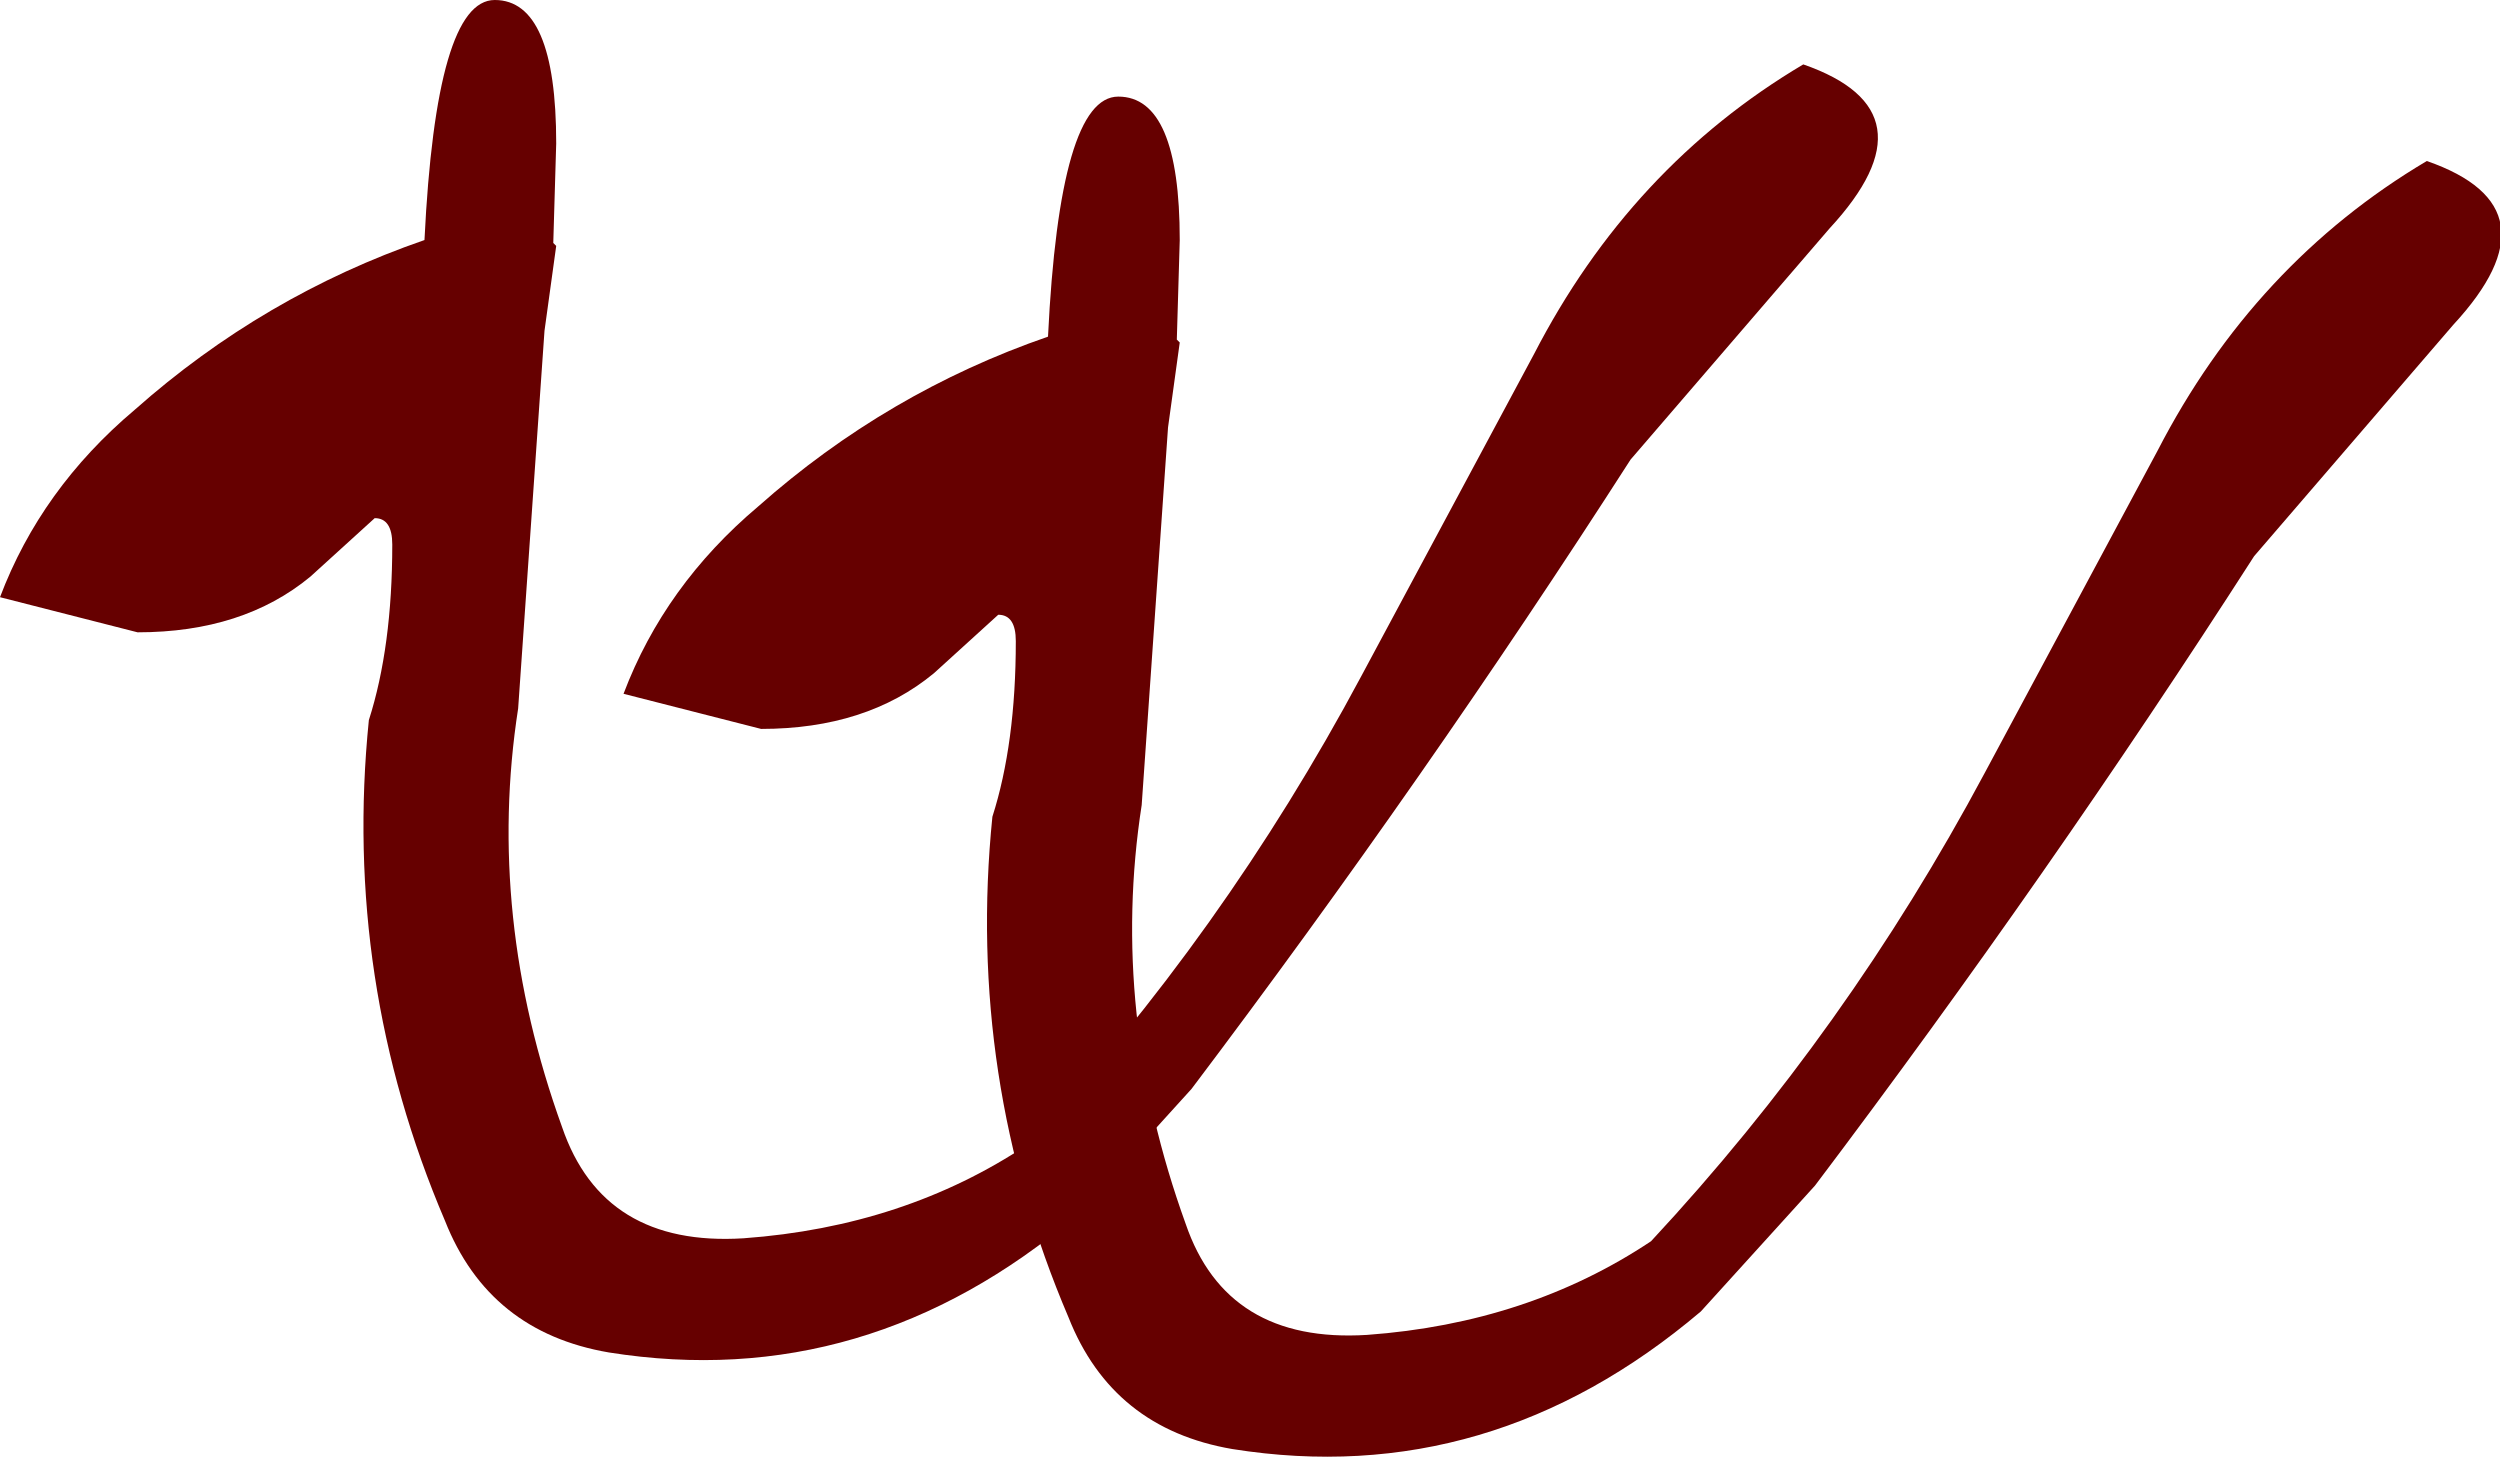
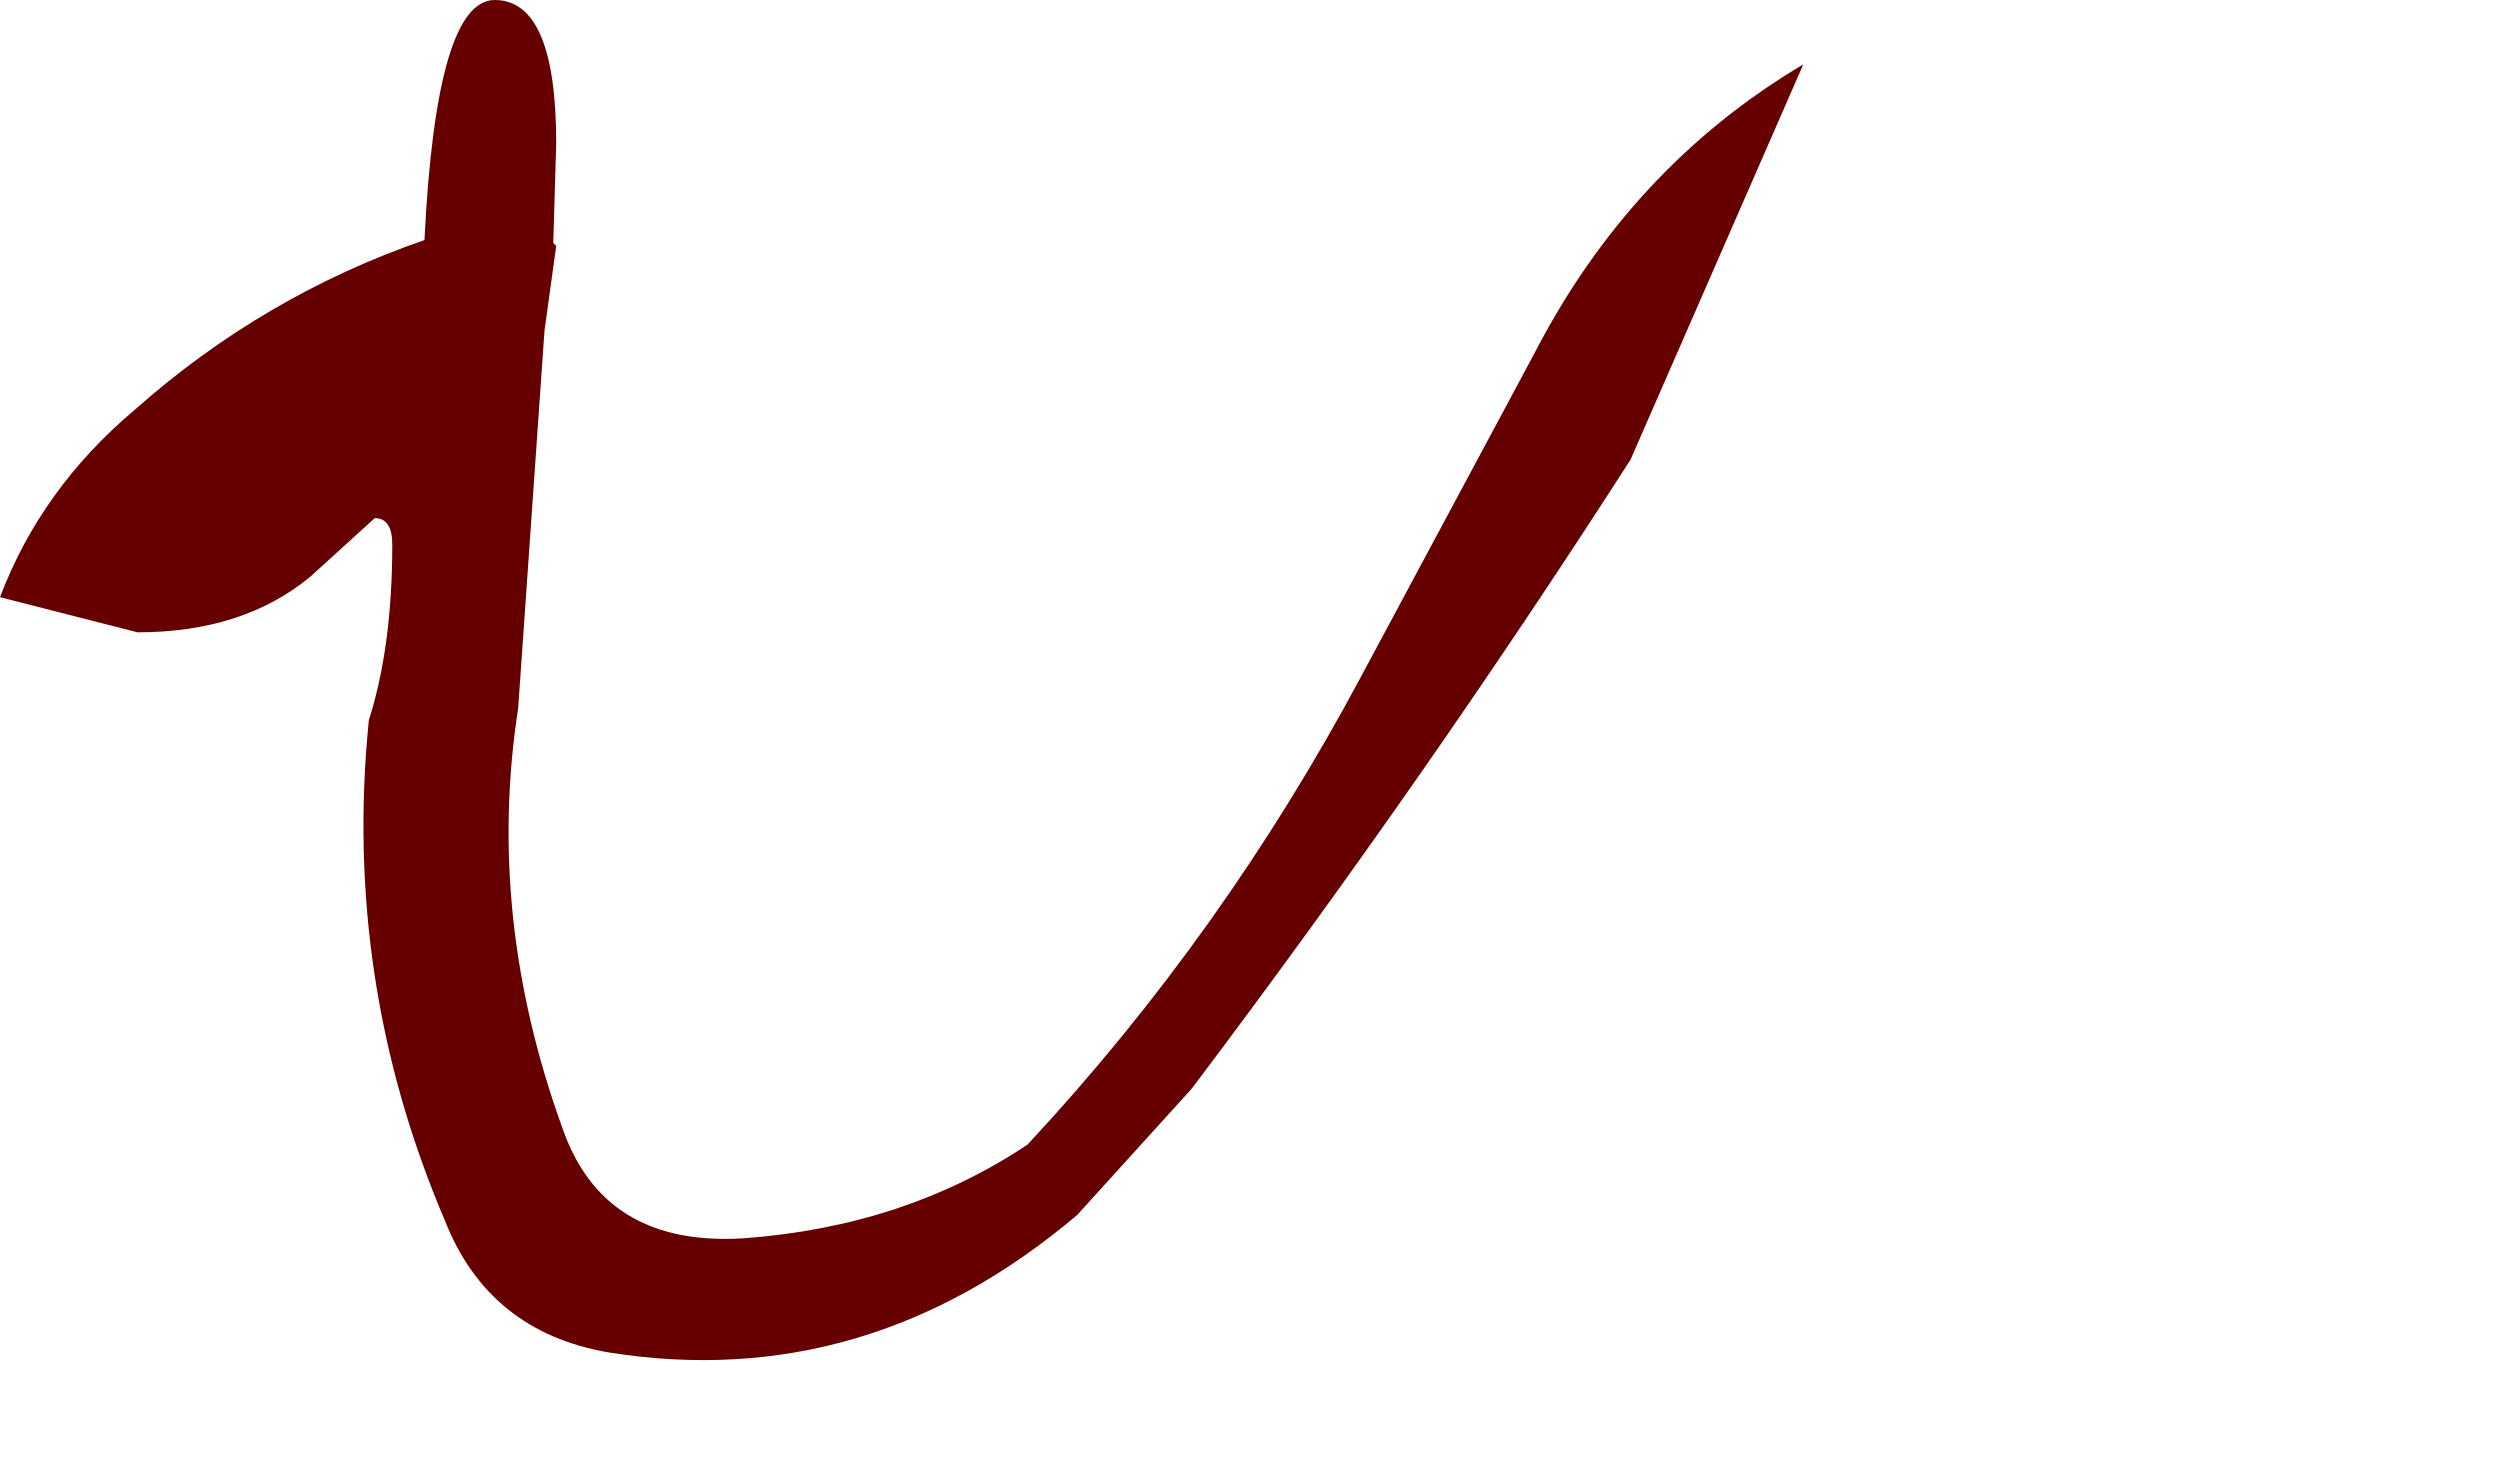
<svg xmlns="http://www.w3.org/2000/svg" height="24.9px" width="42.7px">
  <g transform="matrix(1.0, 0.0, 0.0, 1.0, 21.35, 12.45)">
-     <path d="M9.45 -11.35 Q11.75 -10.55 9.9 -8.55 L6.5 -4.6 Q3.0 0.85 -1.0 6.15 L-2.95 8.3 Q-6.55 11.35 -10.95 10.65 -13.0 10.3 -13.75 8.4 -15.5 4.3 -15.05 -0.15 -14.65 -1.4 -14.65 -3.15 -14.65 -3.6 -14.95 -3.6 L-16.05 -2.6 Q-17.2 -1.65 -19.0 -1.65 L-21.35 -2.25 Q-20.65 -4.1 -19.05 -5.45 -16.85 -7.4 -14.1 -8.35 -13.9 -12.45 -12.9 -12.45 -11.85 -12.45 -11.85 -10.0 L-11.9 -8.3 -11.85 -8.25 -12.05 -6.8 -12.5 -0.35 Q-13.05 3.2 -11.75 6.8 -11.05 8.85 -8.65 8.7 -5.9 8.5 -3.8 7.1 -0.45 3.5 1.9 -0.9 L4.85 -6.4 Q6.5 -9.6 9.45 -11.35" fill="#660000" fill-rule="evenodd" stroke="none" />
-     <path d="M20.1 -9.7 Q22.4 -8.9 20.55 -6.9 L17.15 -2.95 Q13.65 2.5 9.65 7.8 L7.7 9.95 Q4.1 13.0 -0.3 12.3 -2.35 11.95 -3.1 10.05 -4.85 5.95 -4.4 1.5 -4.0 0.25 -4.0 -1.5 -4.0 -1.95 -4.3 -1.95 L-5.4 -0.95 Q-6.55 0.0 -8.35 0.0 L-10.7 -0.6 Q-10.0 -2.45 -8.4 -3.8 -6.2 -5.75 -3.45 -6.7 -3.25 -10.8 -2.25 -10.8 -1.2 -10.8 -1.2 -8.35 L-1.25 -6.65 -1.2 -6.6 -1.4 -5.15 -1.85 1.3 Q-2.4 4.85 -1.1 8.45 -0.4 10.5 2.0 10.35 4.75 10.15 6.85 8.75 10.2 5.15 12.55 0.75 L15.5 -4.75 Q17.15 -7.95 20.1 -9.7" fill="#660000" fill-rule="evenodd" stroke="none" />
+     <path d="M9.45 -11.35 L6.5 -4.6 Q3.0 0.85 -1.0 6.15 L-2.95 8.3 Q-6.55 11.35 -10.95 10.65 -13.0 10.3 -13.75 8.4 -15.5 4.3 -15.05 -0.15 -14.65 -1.4 -14.65 -3.15 -14.65 -3.6 -14.95 -3.6 L-16.05 -2.6 Q-17.2 -1.65 -19.0 -1.65 L-21.35 -2.25 Q-20.65 -4.1 -19.05 -5.45 -16.85 -7.4 -14.1 -8.35 -13.9 -12.45 -12.9 -12.45 -11.85 -12.45 -11.85 -10.0 L-11.9 -8.3 -11.85 -8.25 -12.05 -6.8 -12.5 -0.35 Q-13.05 3.2 -11.75 6.8 -11.05 8.85 -8.65 8.7 -5.9 8.5 -3.8 7.1 -0.45 3.5 1.9 -0.9 L4.85 -6.4 Q6.5 -9.6 9.45 -11.35" fill="#660000" fill-rule="evenodd" stroke="none" />
  </g>
</svg>